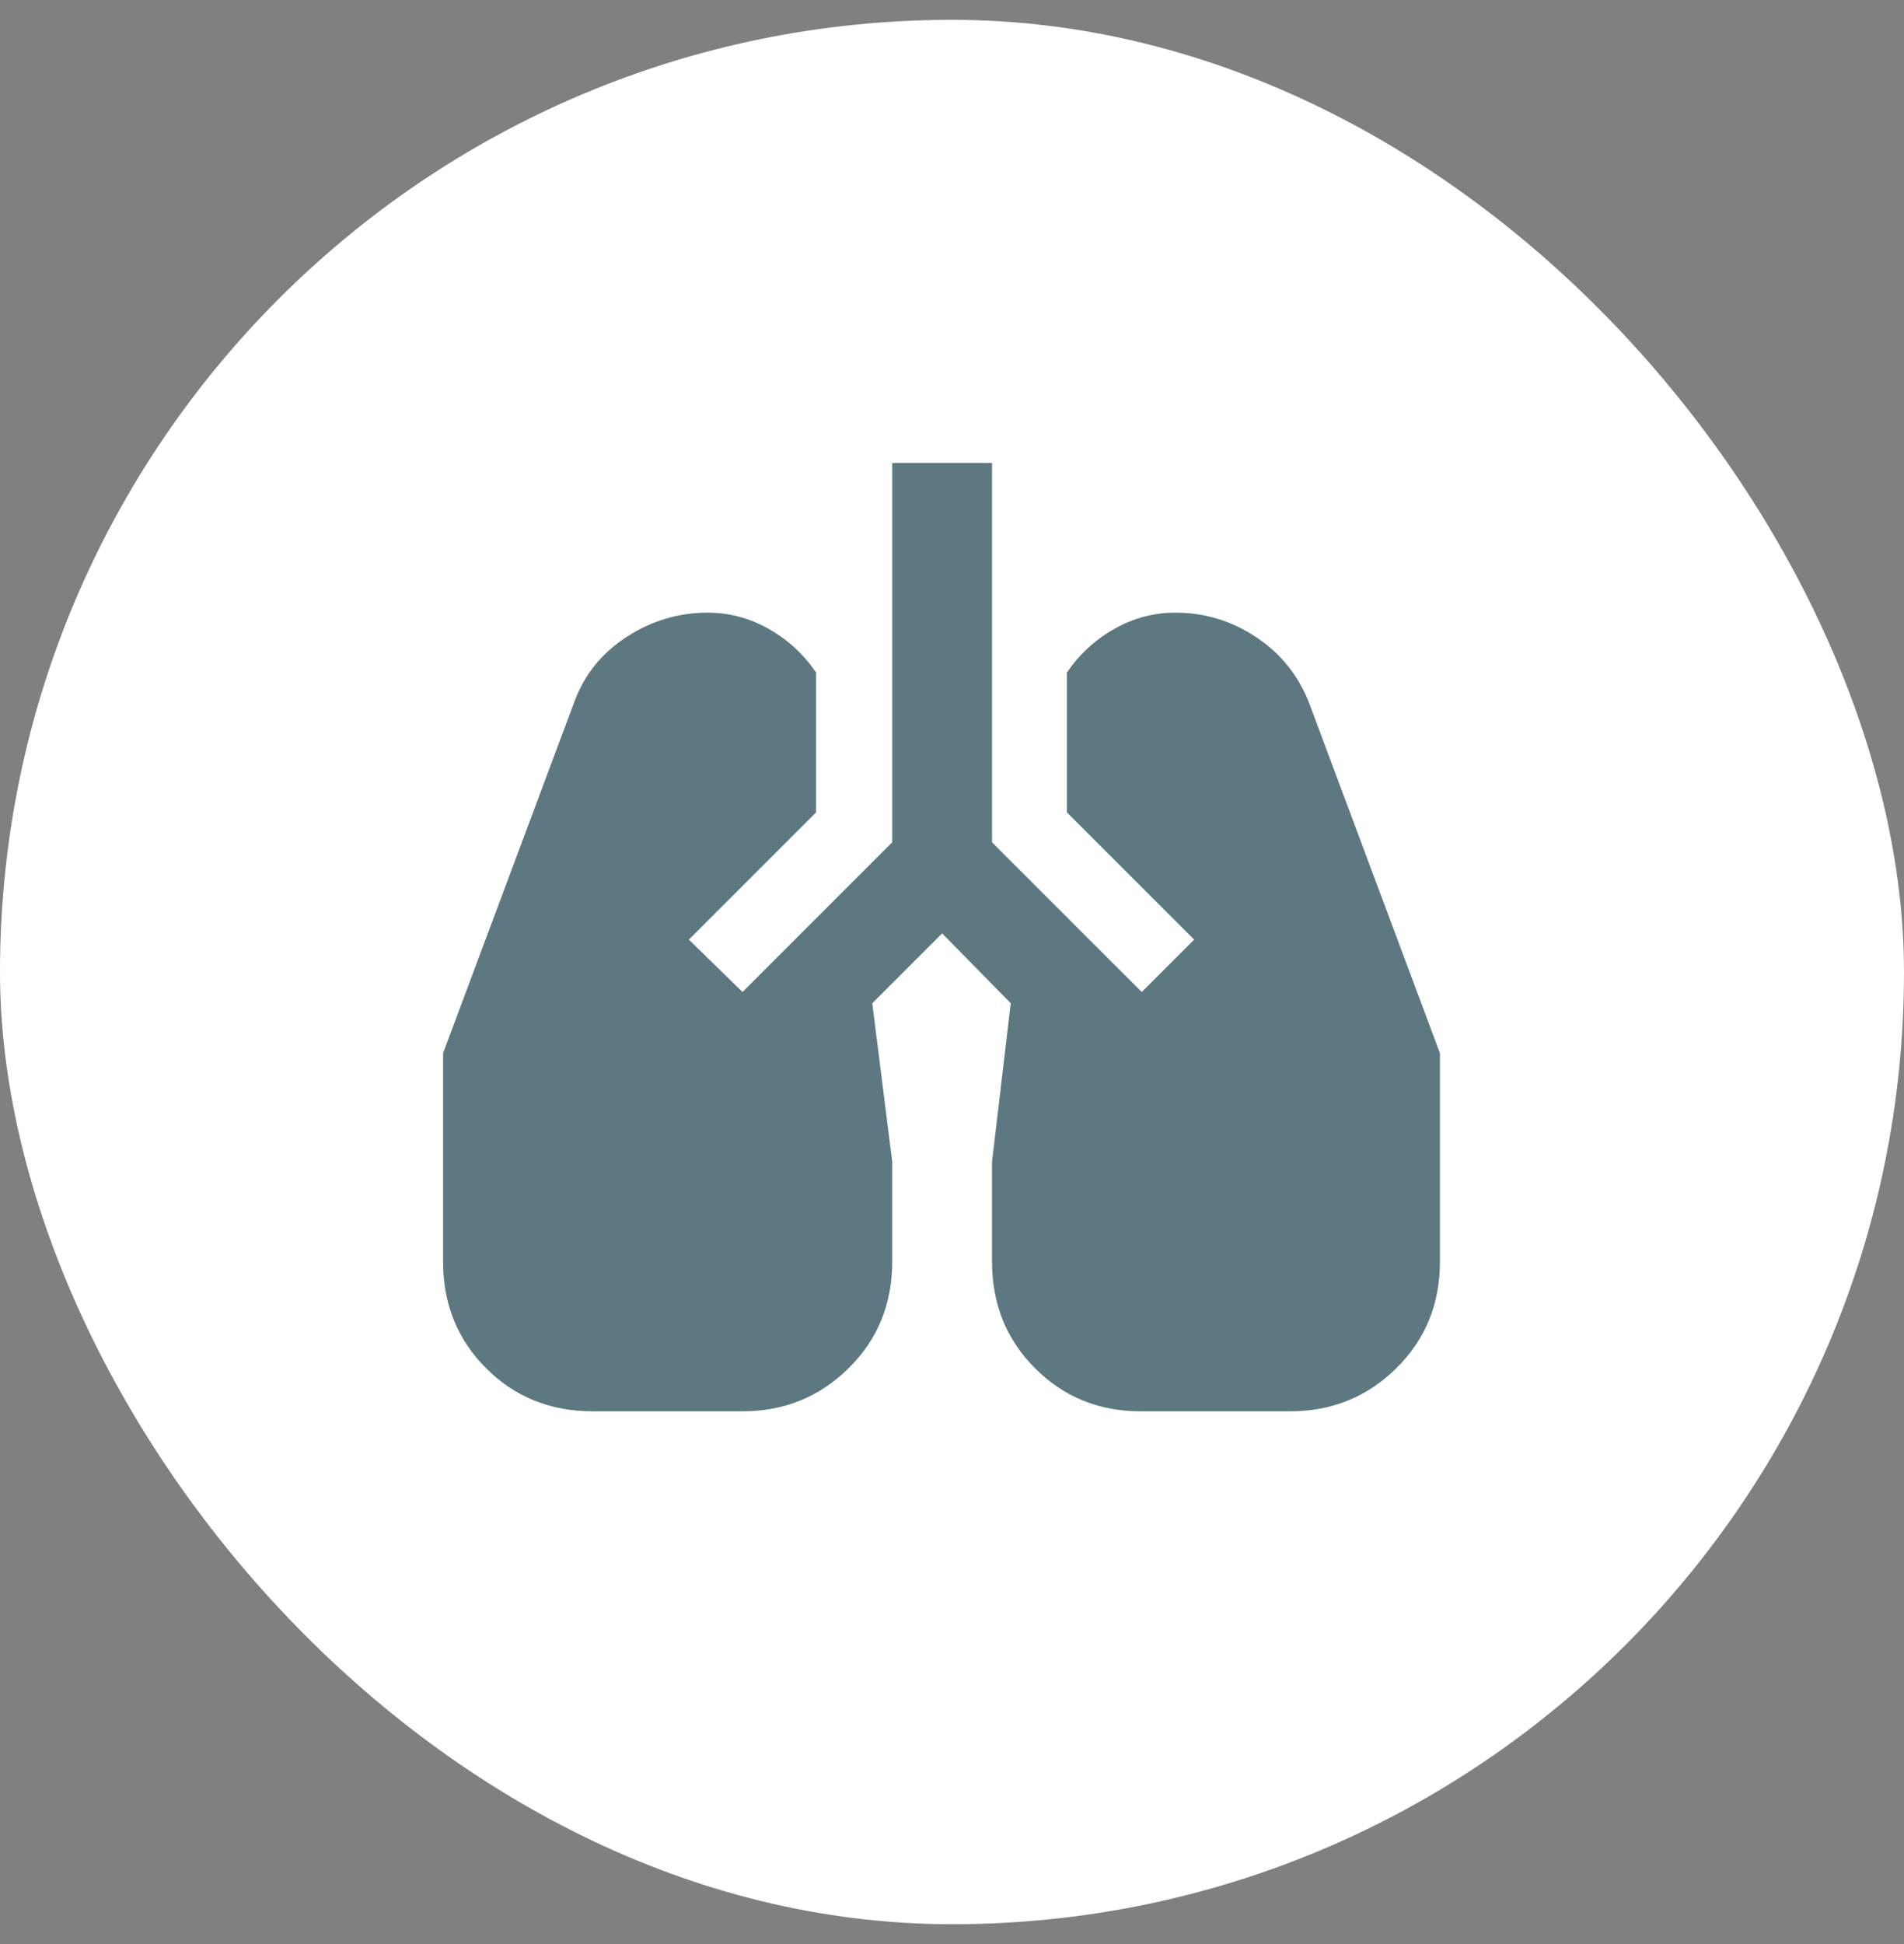
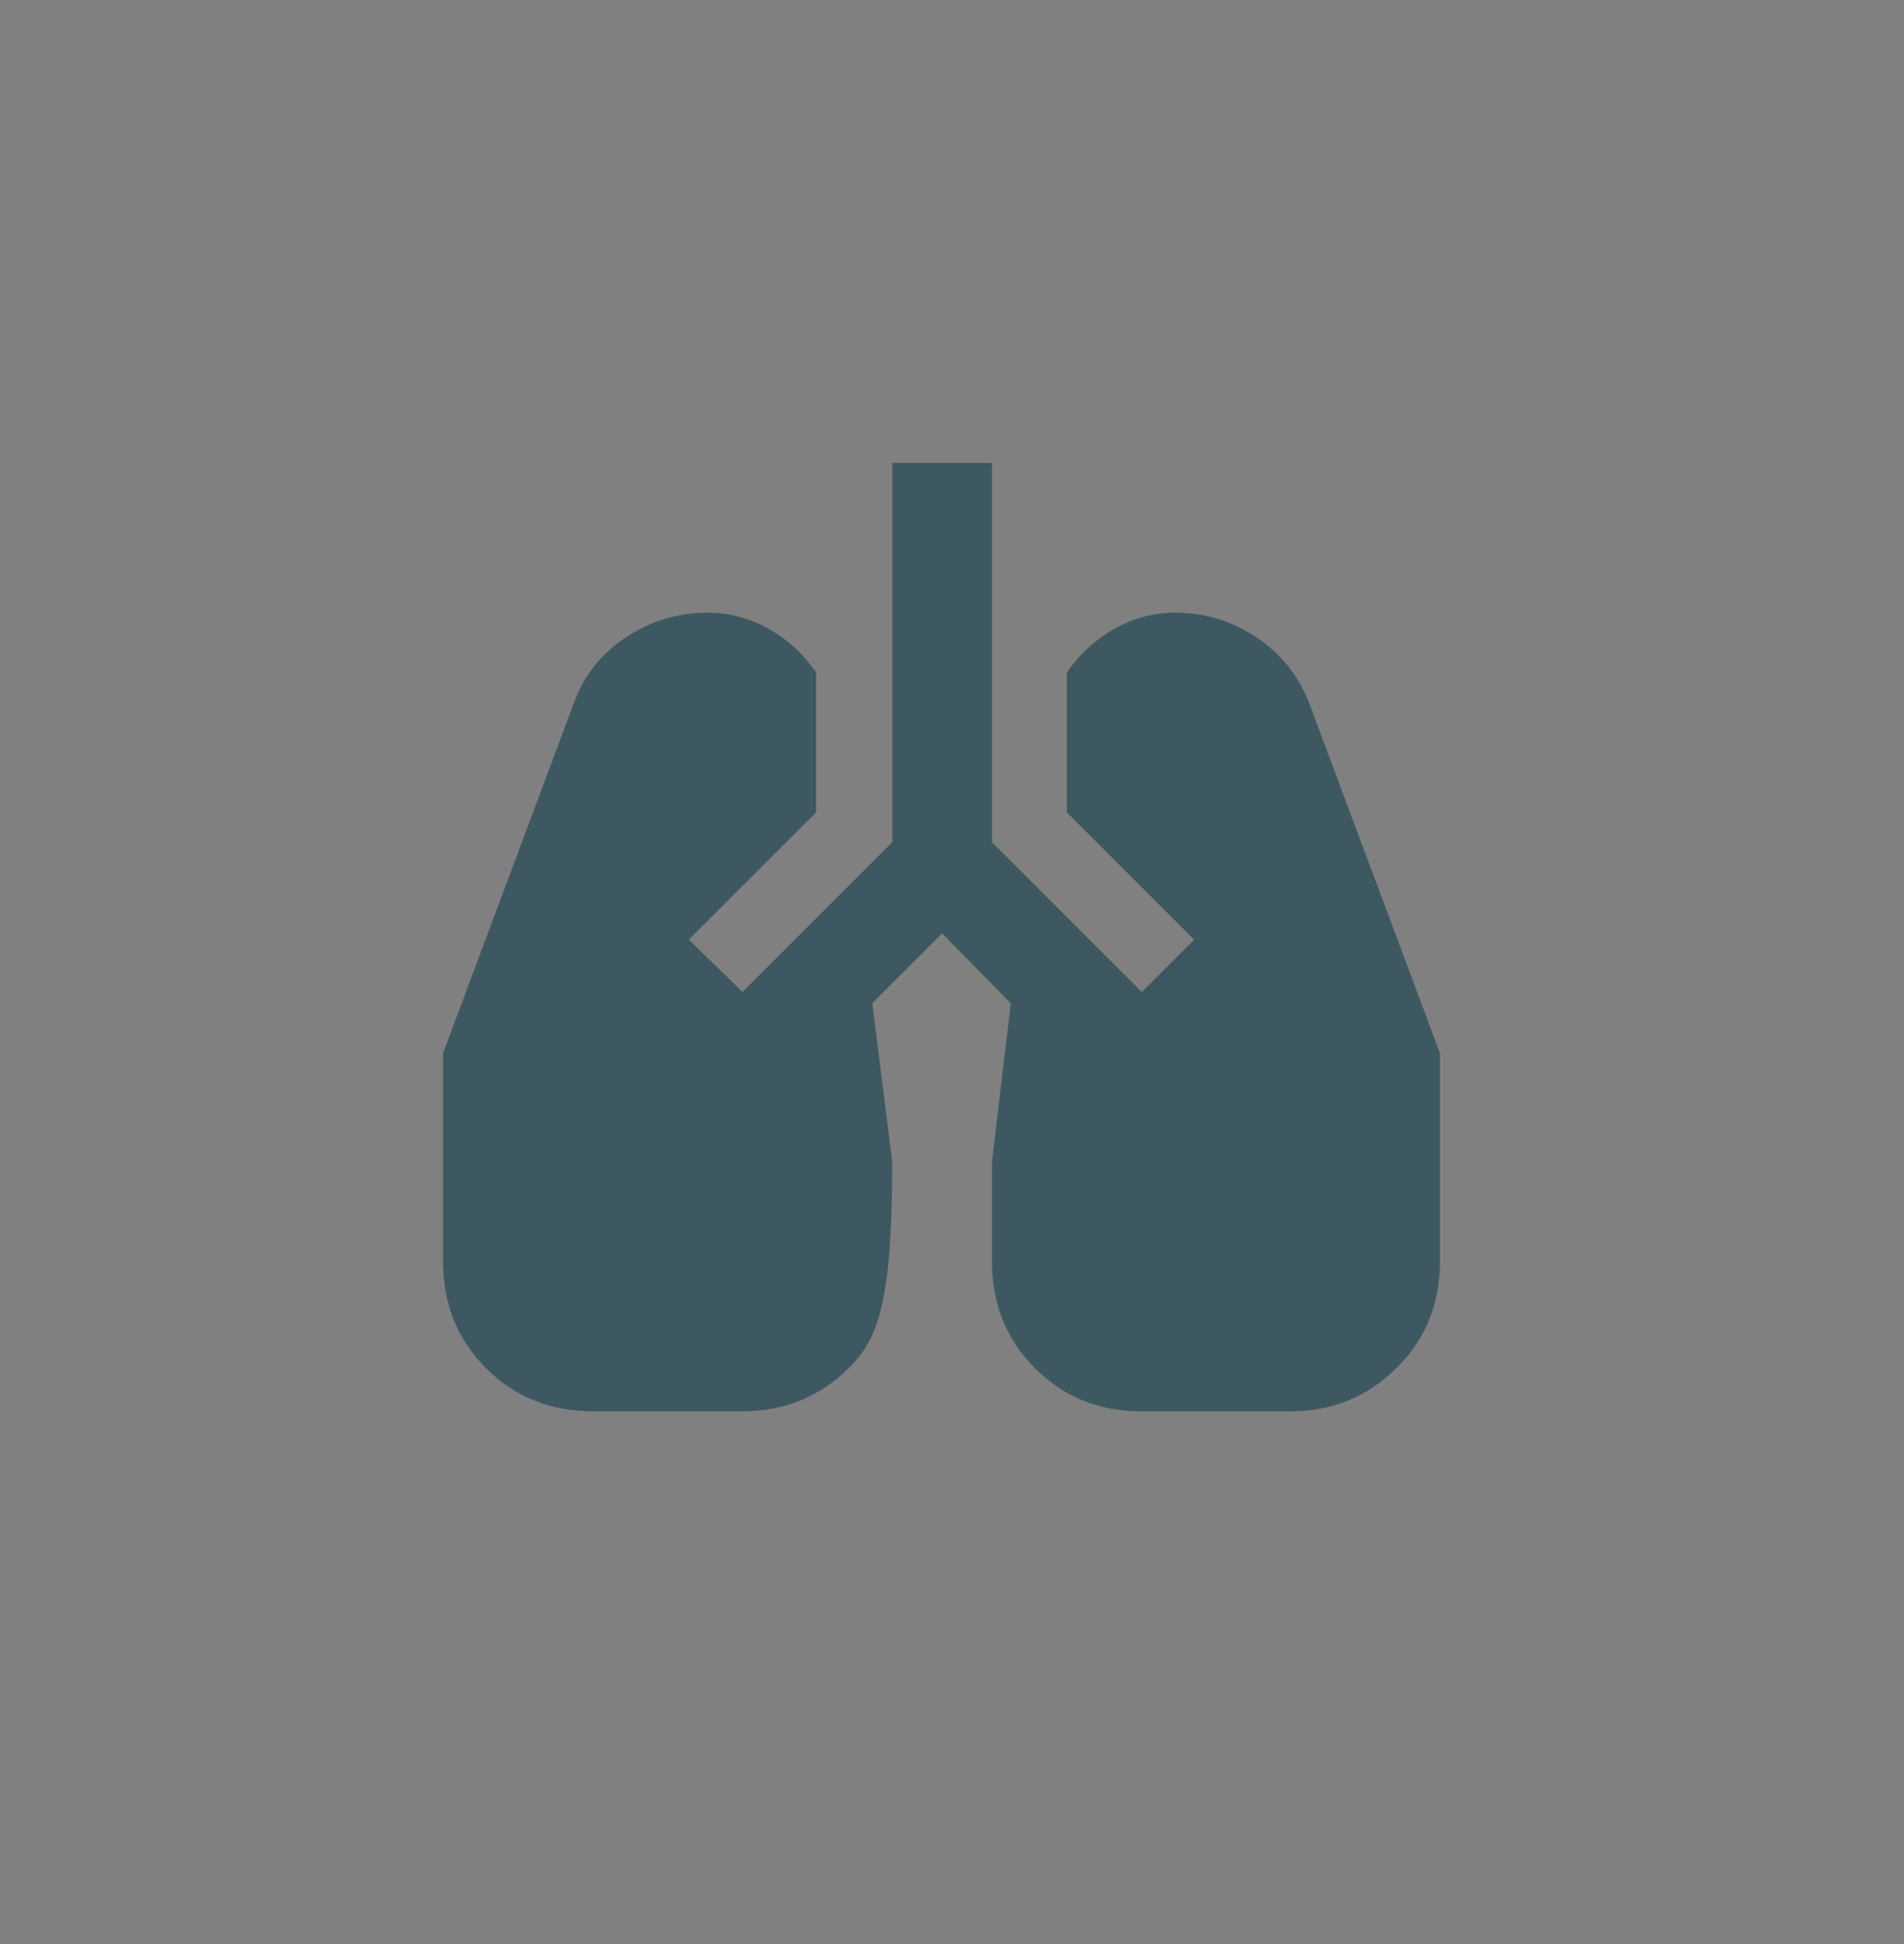
<svg xmlns="http://www.w3.org/2000/svg" width="48" height="49" viewBox="0 0 48 49" fill="none">
  <rect x="0" y="0" width="48" height="49" fill="#808080" stroke="none" />
-   <rect y="0.5" width="48" height="48" rx="24" fill="white" />
-   <path opacity="0.75" d="M14.944 35.572C13.875 35.572 12.979 35.211 12.255 34.487C11.532 33.764 11.17 32.867 11.17 31.798V26.545L14.473 17.707C14.724 17.015 15.164 16.465 15.793 16.056C16.423 15.647 17.104 15.442 17.838 15.442C18.383 15.442 18.897 15.579 19.379 15.851C19.861 16.124 20.26 16.491 20.574 16.952V20.475L17.366 23.683L18.719 25.004L22.493 21.23V11.668H25.009V21.23L28.784 25.004L30.105 23.683L26.896 20.475V16.952C27.211 16.491 27.609 16.124 28.092 15.851C28.574 15.579 29.088 15.442 29.633 15.442C30.367 15.442 31.043 15.647 31.662 16.056C32.28 16.465 32.726 17.015 32.998 17.707L36.301 26.545V31.798C36.301 32.867 35.934 33.764 35.2 34.487C34.466 35.211 33.575 35.572 32.526 35.572H28.752C27.704 35.572 26.818 35.211 26.094 34.487C25.371 33.764 25.009 32.867 25.009 31.798V29.282L25.481 25.287L23.751 23.526L21.99 25.287L22.493 29.282V31.798C22.493 32.867 22.126 33.764 21.392 34.487C20.658 35.211 19.767 35.572 18.719 35.572H14.944Z" fill="#274B56" />
+   <path opacity="0.75" d="M14.944 35.572C13.875 35.572 12.979 35.211 12.255 34.487C11.532 33.764 11.17 32.867 11.17 31.798V26.545L14.473 17.707C14.724 17.015 15.164 16.465 15.793 16.056C16.423 15.647 17.104 15.442 17.838 15.442C18.383 15.442 18.897 15.579 19.379 15.851C19.861 16.124 20.26 16.491 20.574 16.952V20.475L17.366 23.683L18.719 25.004L22.493 21.23V11.668H25.009V21.23L28.784 25.004L30.105 23.683L26.896 20.475V16.952C27.211 16.491 27.609 16.124 28.092 15.851C28.574 15.579 29.088 15.442 29.633 15.442C30.367 15.442 31.043 15.647 31.662 16.056C32.28 16.465 32.726 17.015 32.998 17.707L36.301 26.545V31.798C36.301 32.867 35.934 33.764 35.2 34.487C34.466 35.211 33.575 35.572 32.526 35.572H28.752C27.704 35.572 26.818 35.211 26.094 34.487C25.371 33.764 25.009 32.867 25.009 31.798V29.282L25.481 25.287L23.751 23.526L21.99 25.287L22.493 29.282C22.493 32.867 22.126 33.764 21.392 34.487C20.658 35.211 19.767 35.572 18.719 35.572H14.944Z" fill="#274B56" />
</svg>